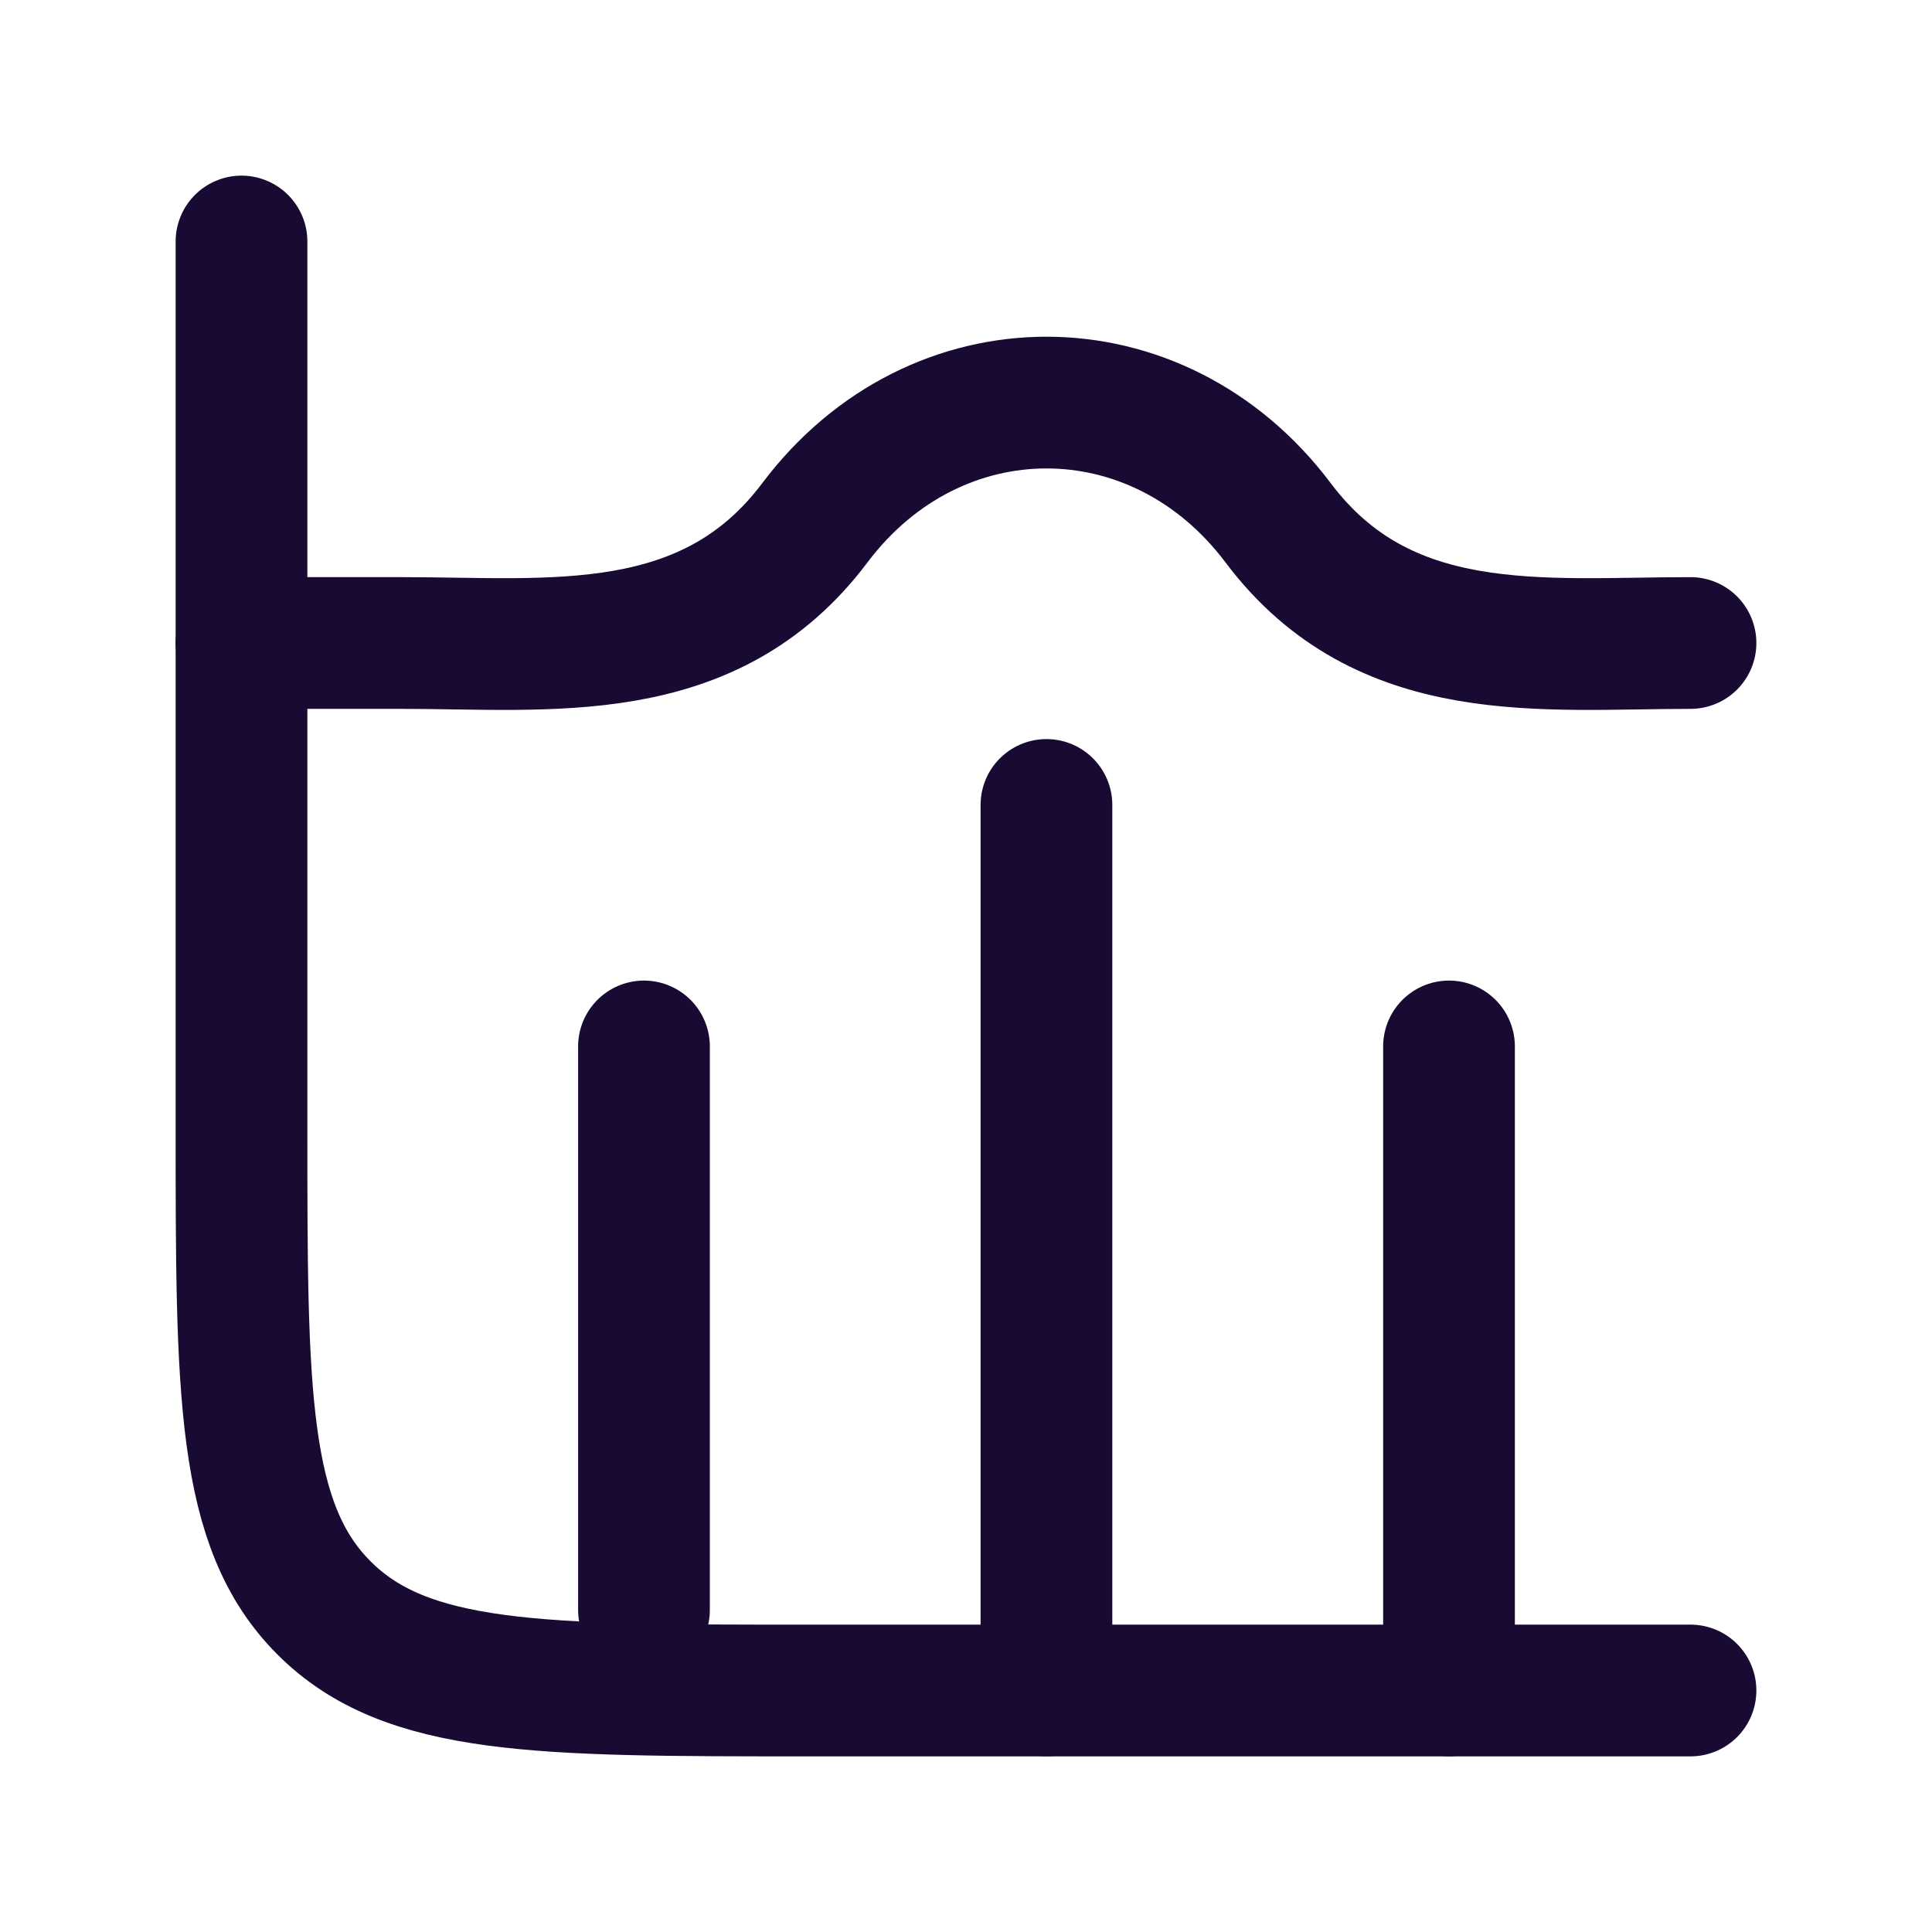
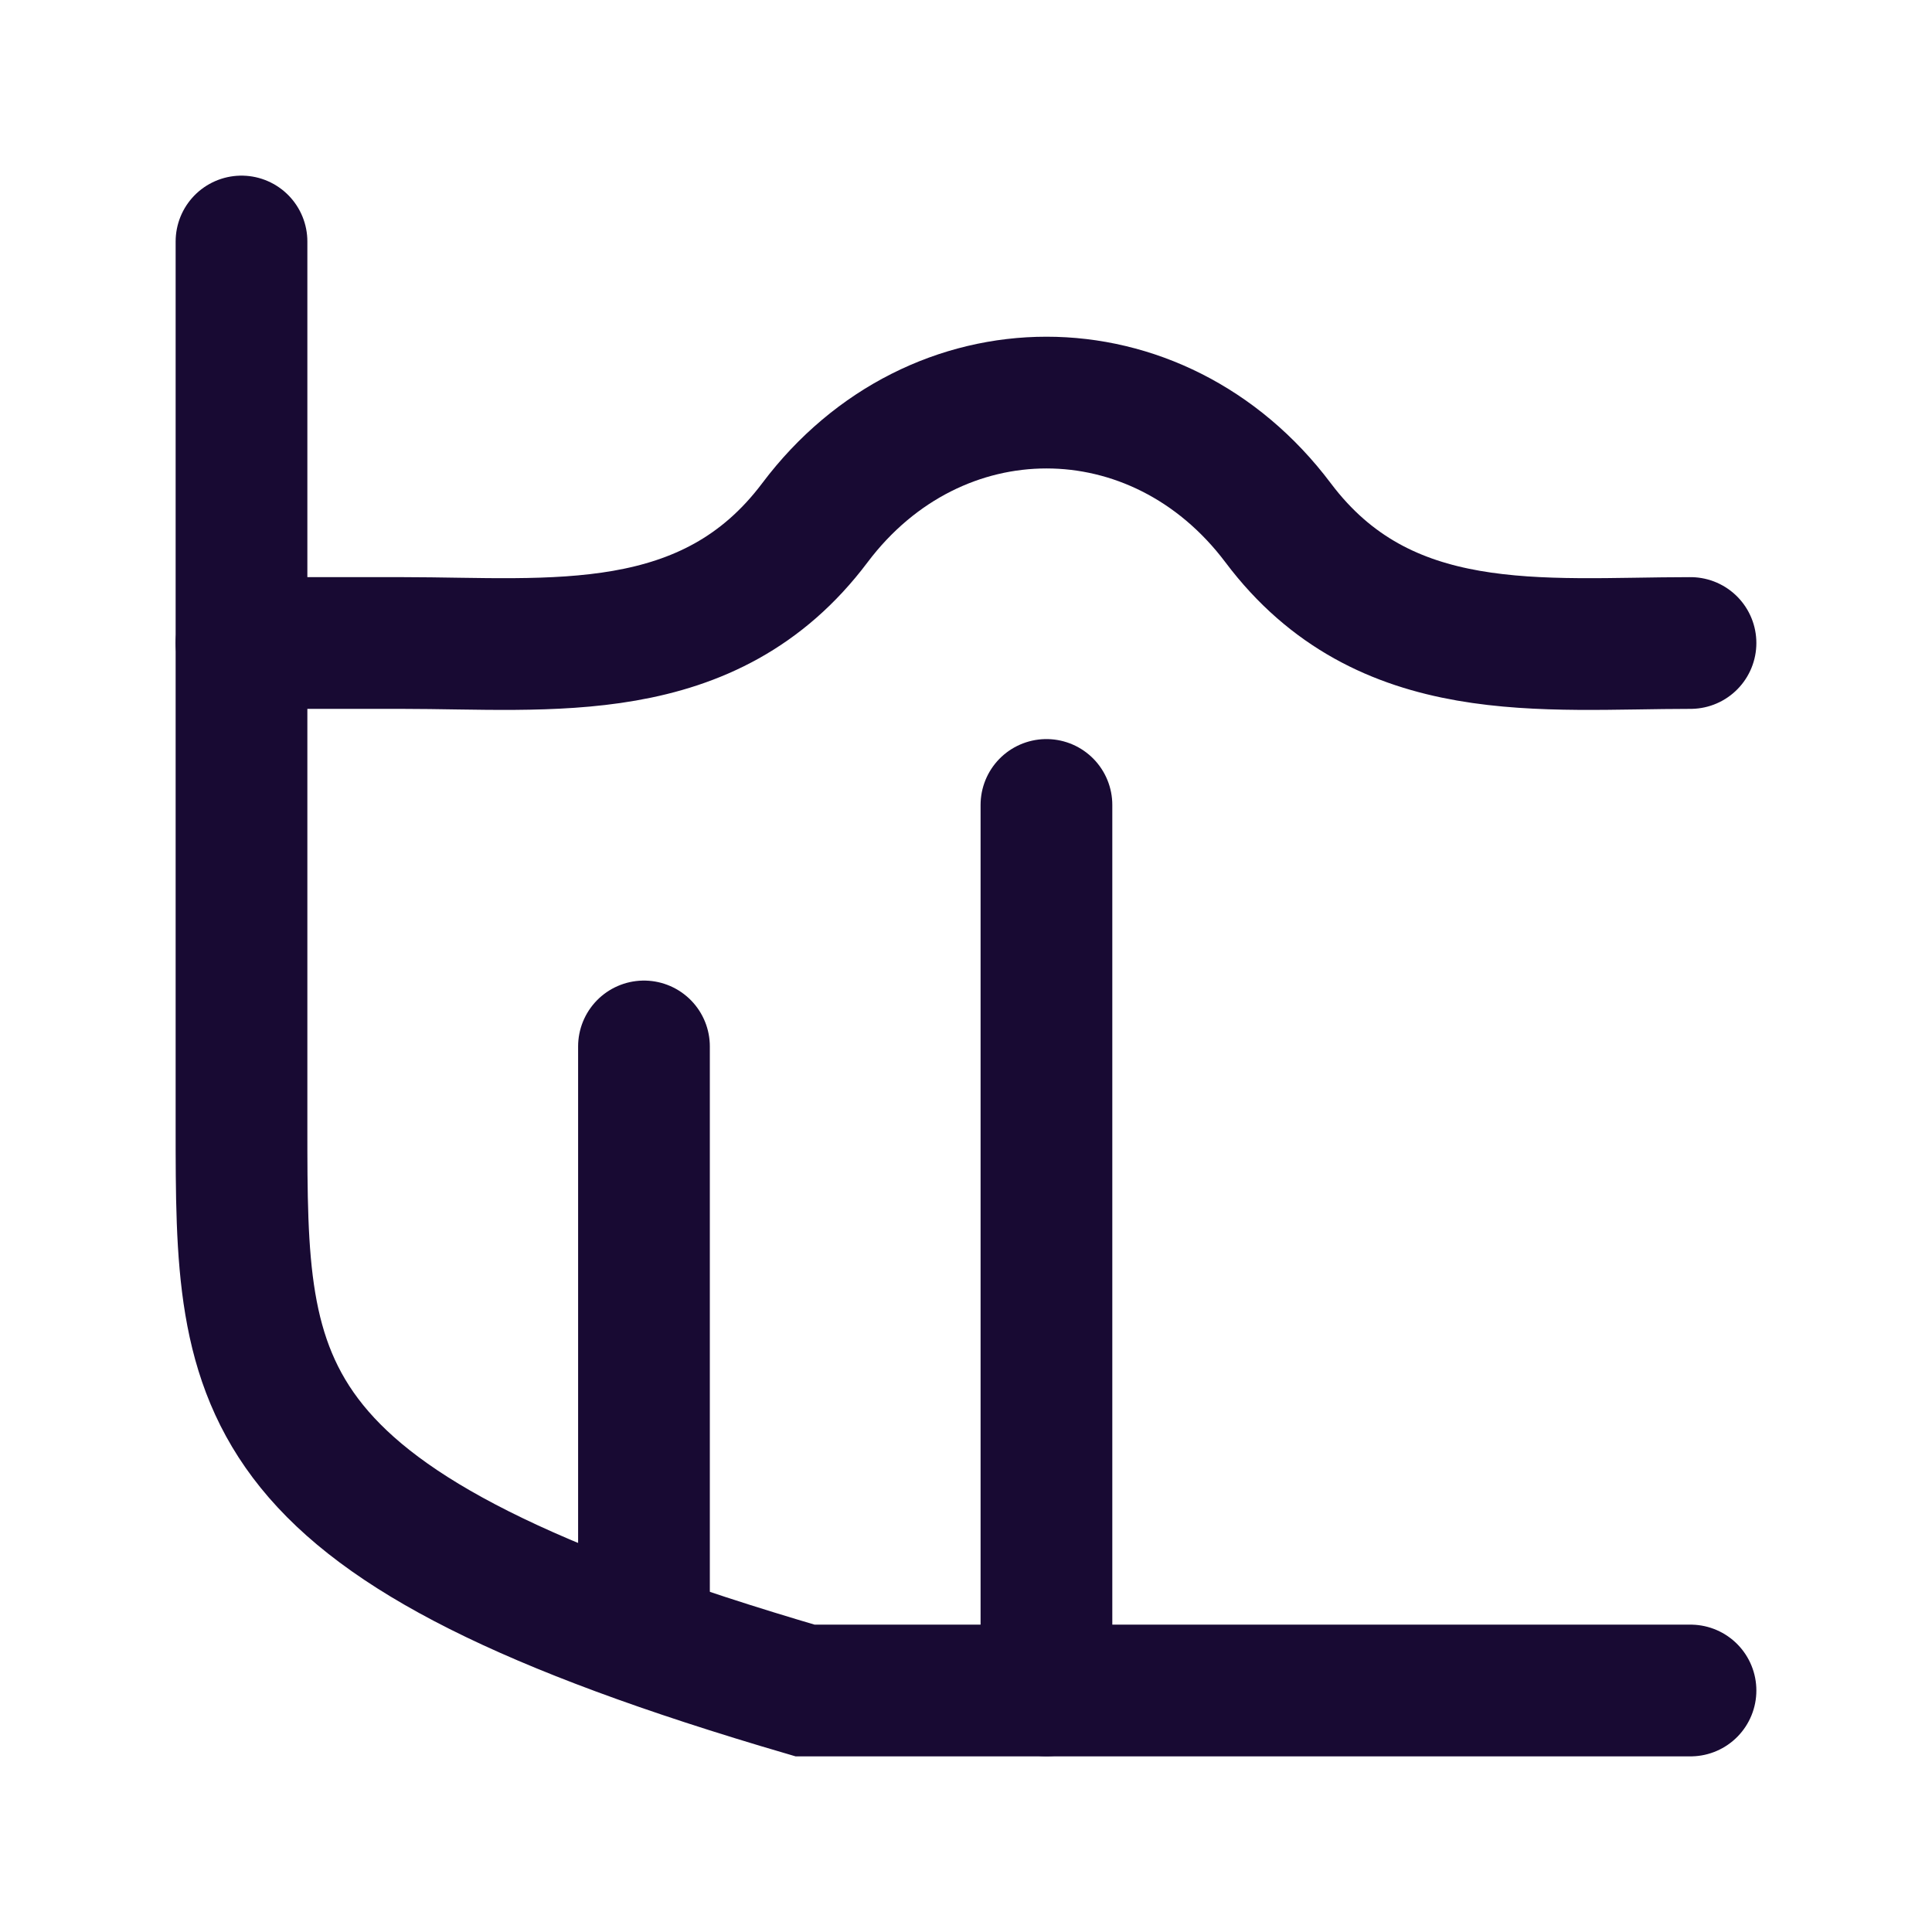
<svg xmlns="http://www.w3.org/2000/svg" width="22" height="22" viewBox="0 0 22 22" fill="none">
-   <path d="M19.25 19.25H9.167C6.142 19.25 4.629 19.25 3.69 18.31C2.75 17.371 2.75 15.858 2.75 12.833V2.75" stroke="#180A33" stroke-width="1.5" stroke-linecap="round" />
+   <path d="M19.25 19.25H9.167C2.75 17.371 2.75 15.858 2.75 12.833V2.75" stroke="#180A33" stroke-width="1.5" stroke-linecap="round" />
  <path d="M11.916 9.166V19.249" stroke="#180A33" stroke-width="1.5" stroke-linecap="round" stroke-linejoin="round" />
-   <path d="M16.5 11.916V19.249" stroke="#180A33" stroke-width="1.5" stroke-linecap="round" stroke-linejoin="round" />
  <path d="M7.333 11.916V18.333" stroke="#180A33" stroke-width="1.5" stroke-linecap="round" stroke-linejoin="round" />
  <path d="M19.25 7.322C17.563 7.322 15.759 7.556 14.554 5.953C13.181 4.128 10.652 4.128 9.279 5.953C8.074 7.556 6.27 7.322 4.583 7.322H2.75" stroke="#180A33" stroke-width="1.5" stroke-linecap="round" stroke-linejoin="round" />
</svg>